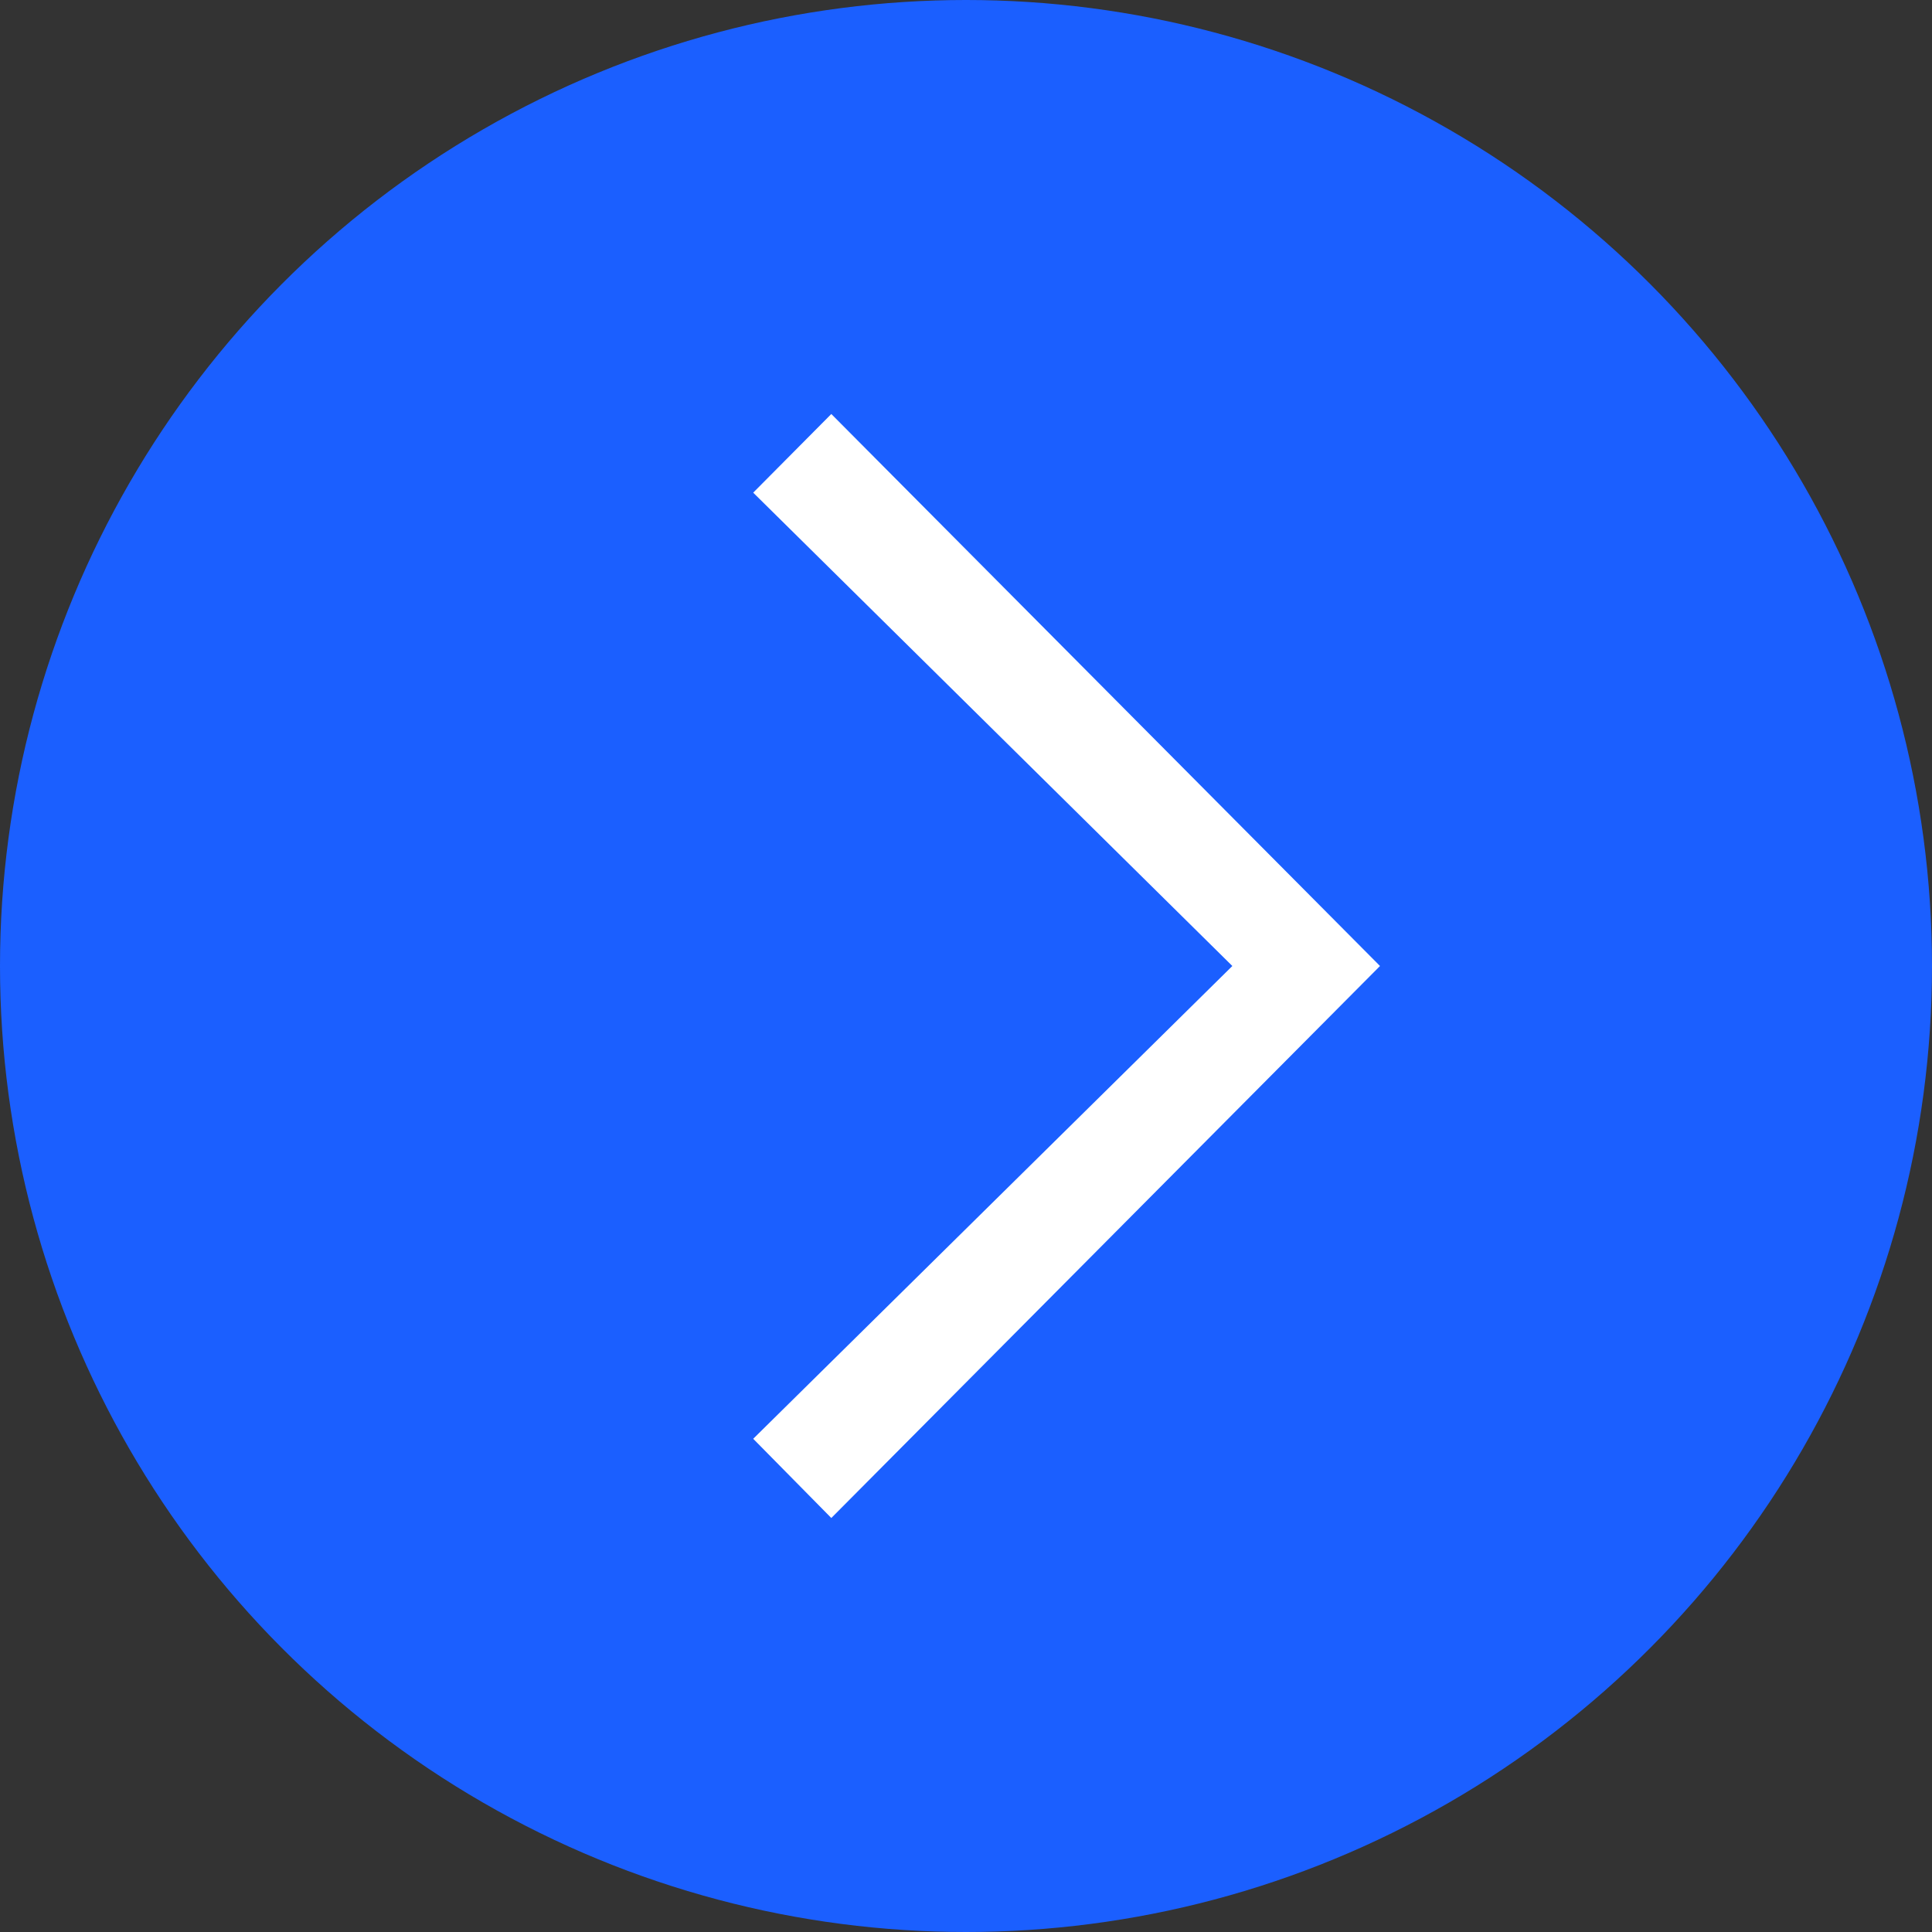
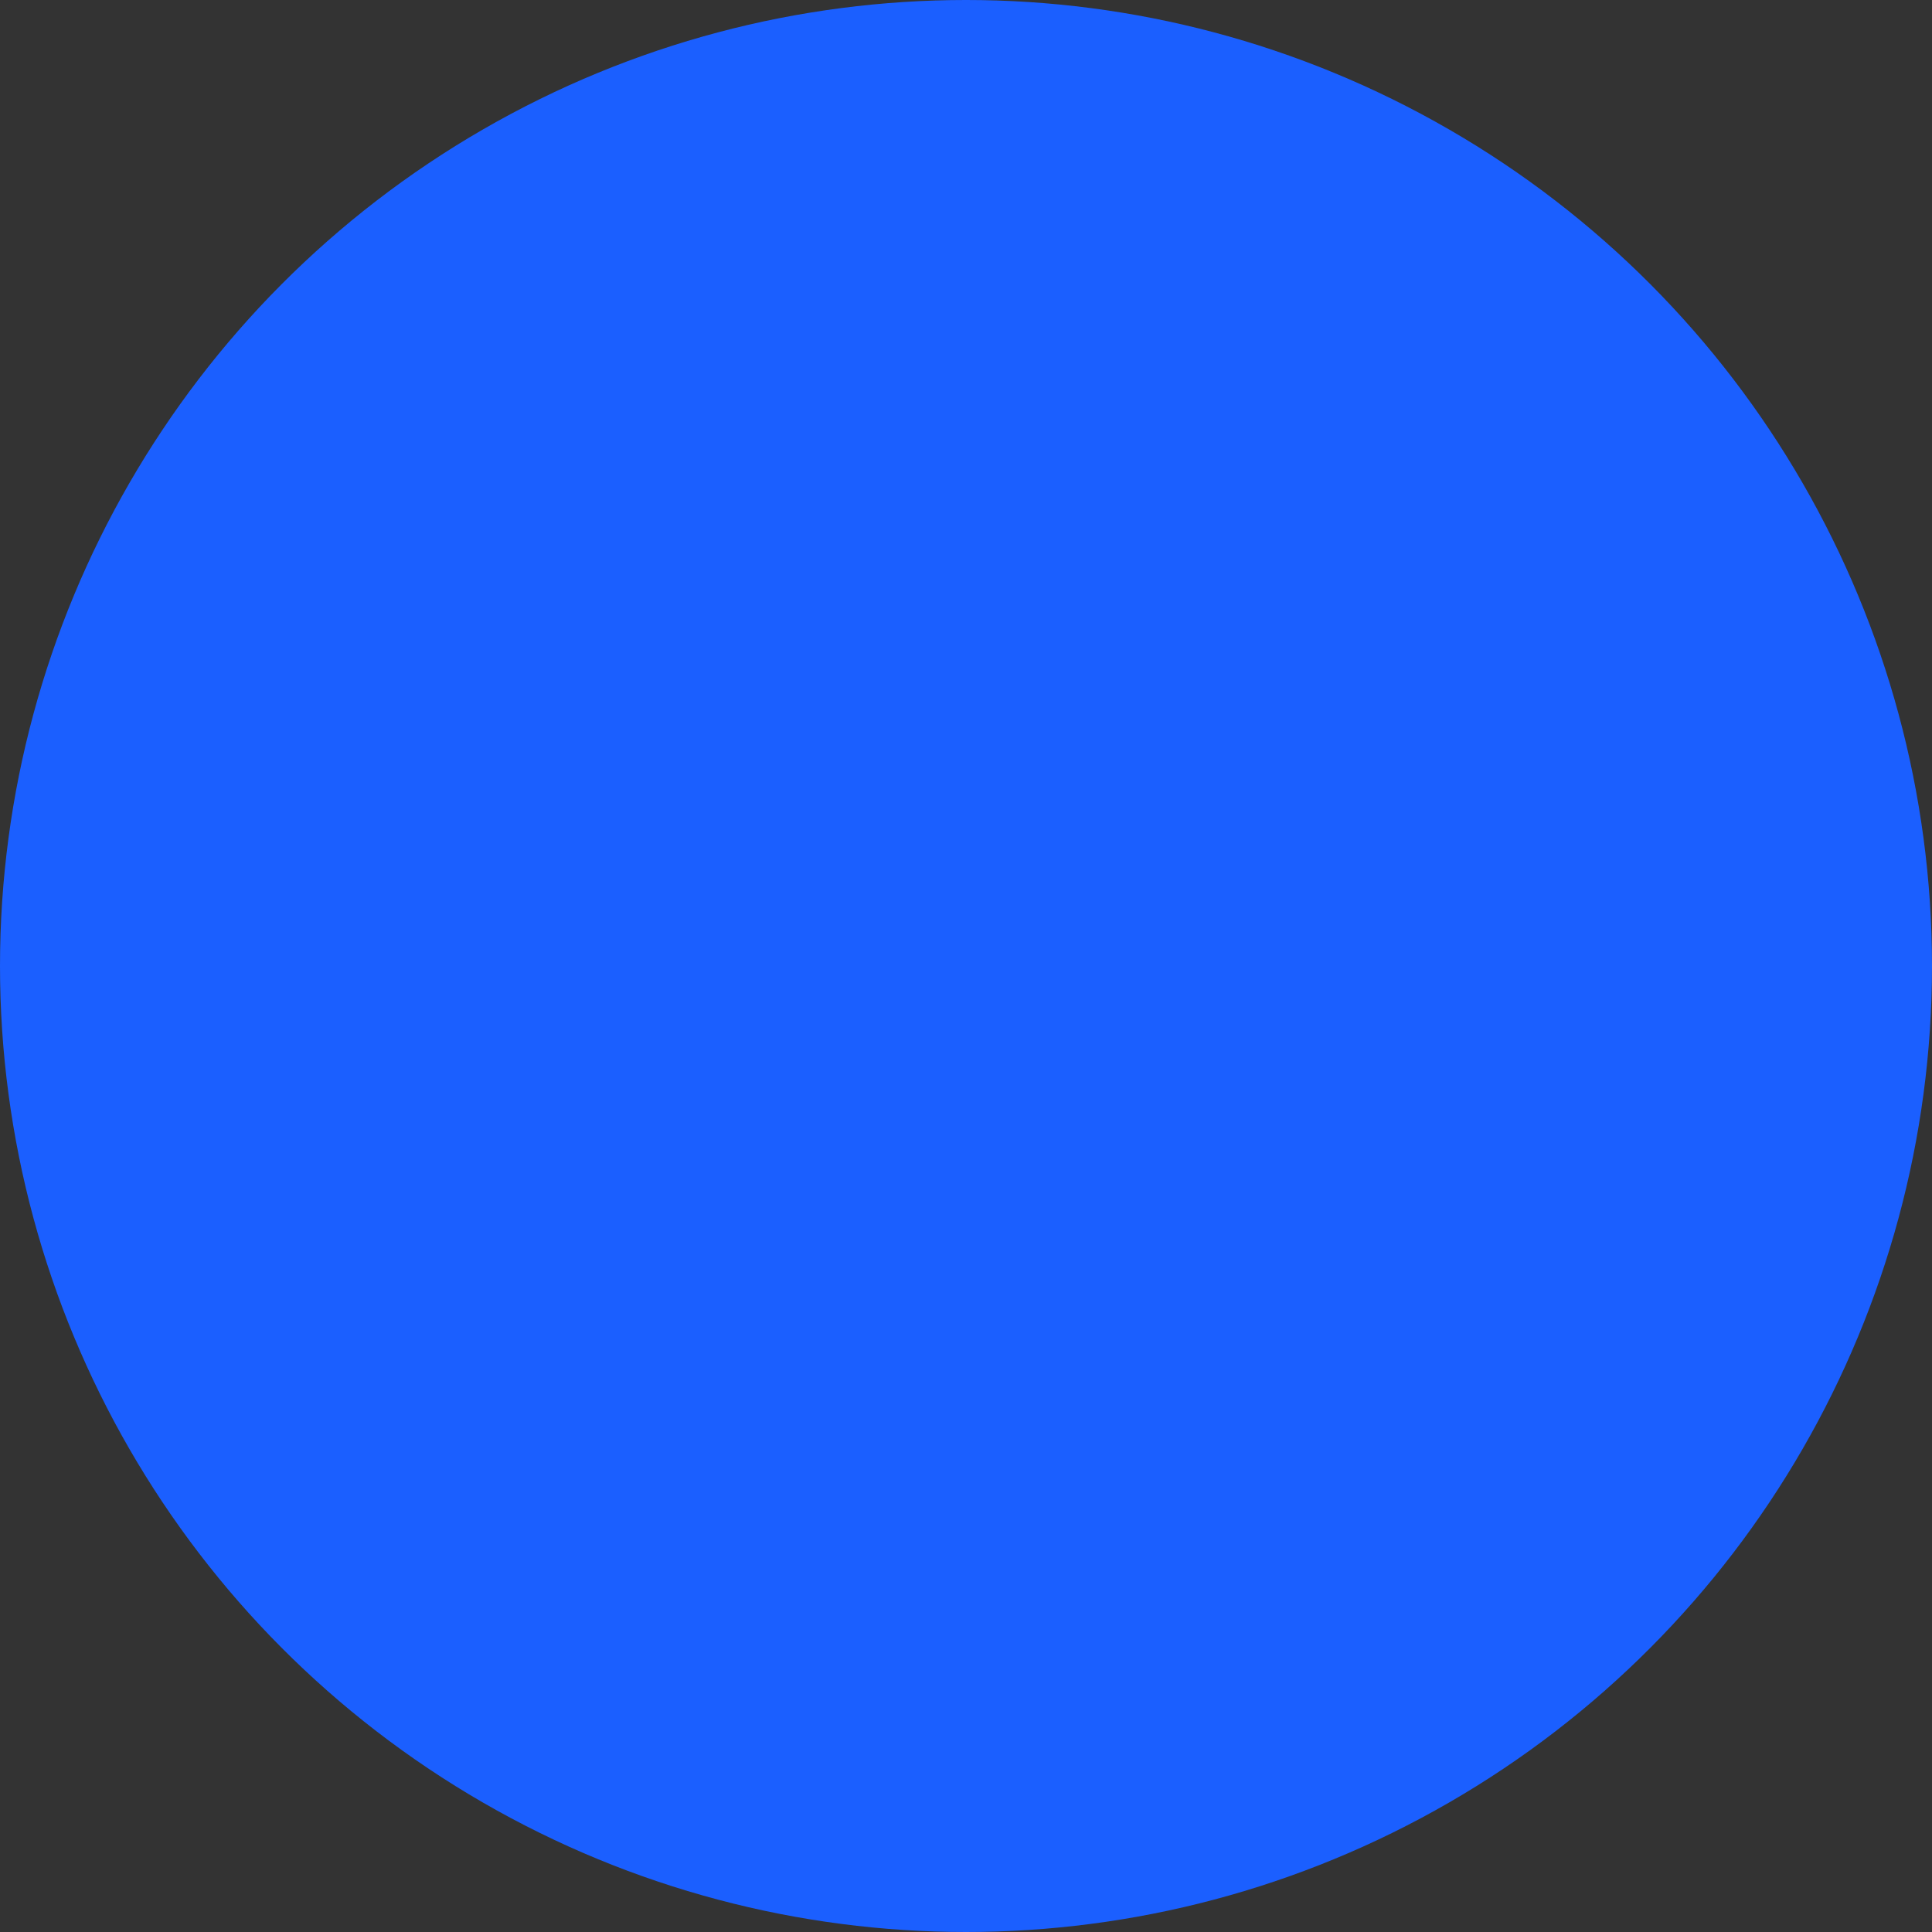
<svg xmlns="http://www.w3.org/2000/svg" height="14" viewBox="0 0 14 14" width="14">
  <rect x="0" y="0" width="14" height="14" fill="#333333" stroke="none" />
  <g fill="none" fill-rule="evenodd">
    <circle cx="7" cy="7" fill="#1b5fff" r="7" />
-     <path d="m3.472 4-3.472-3.43.566-.57 3.976 4-3.976 4-.566-.574z" fill="#fff" fill-rule="nonzero" transform="translate(5.458 3)" />
  </g>
</svg>